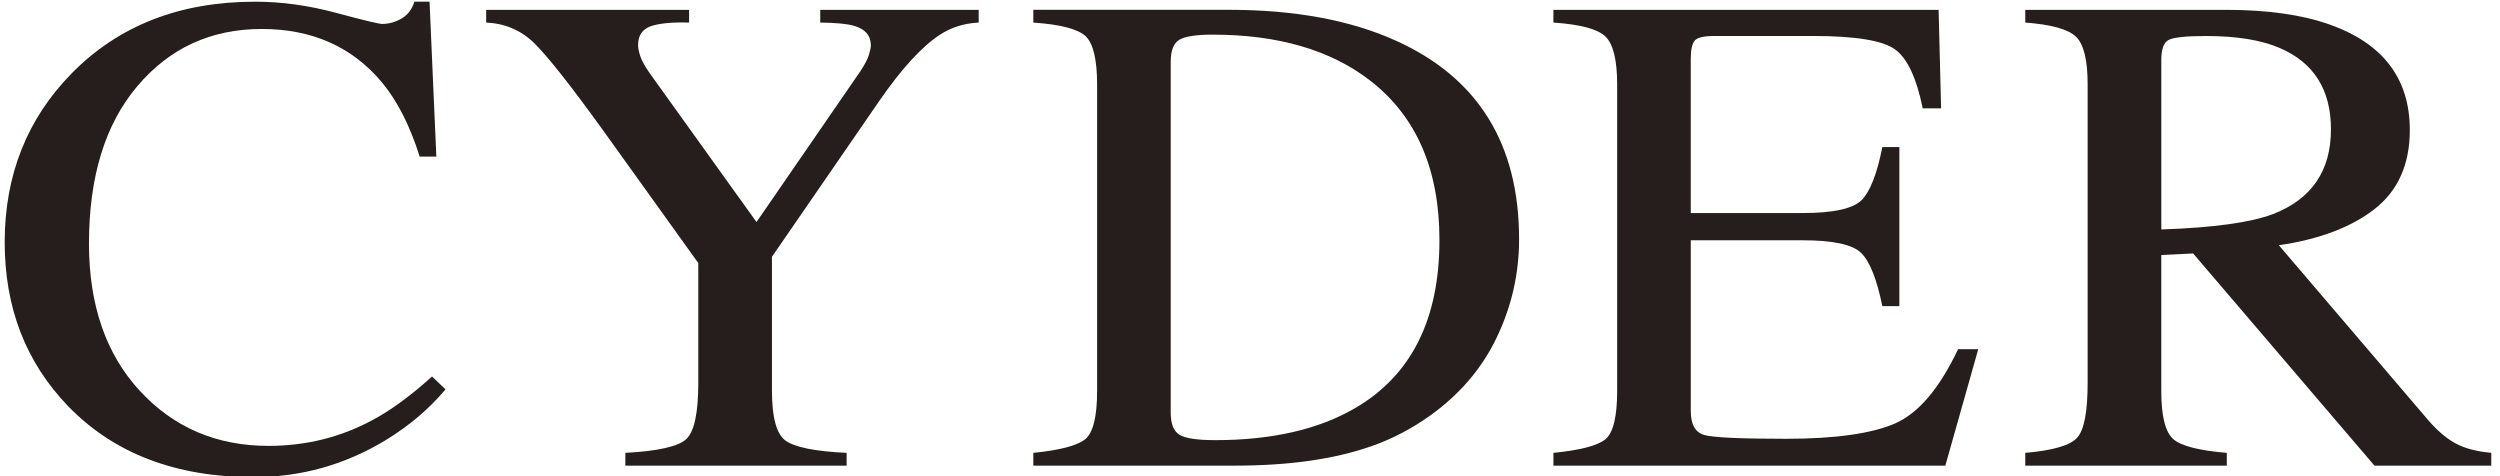
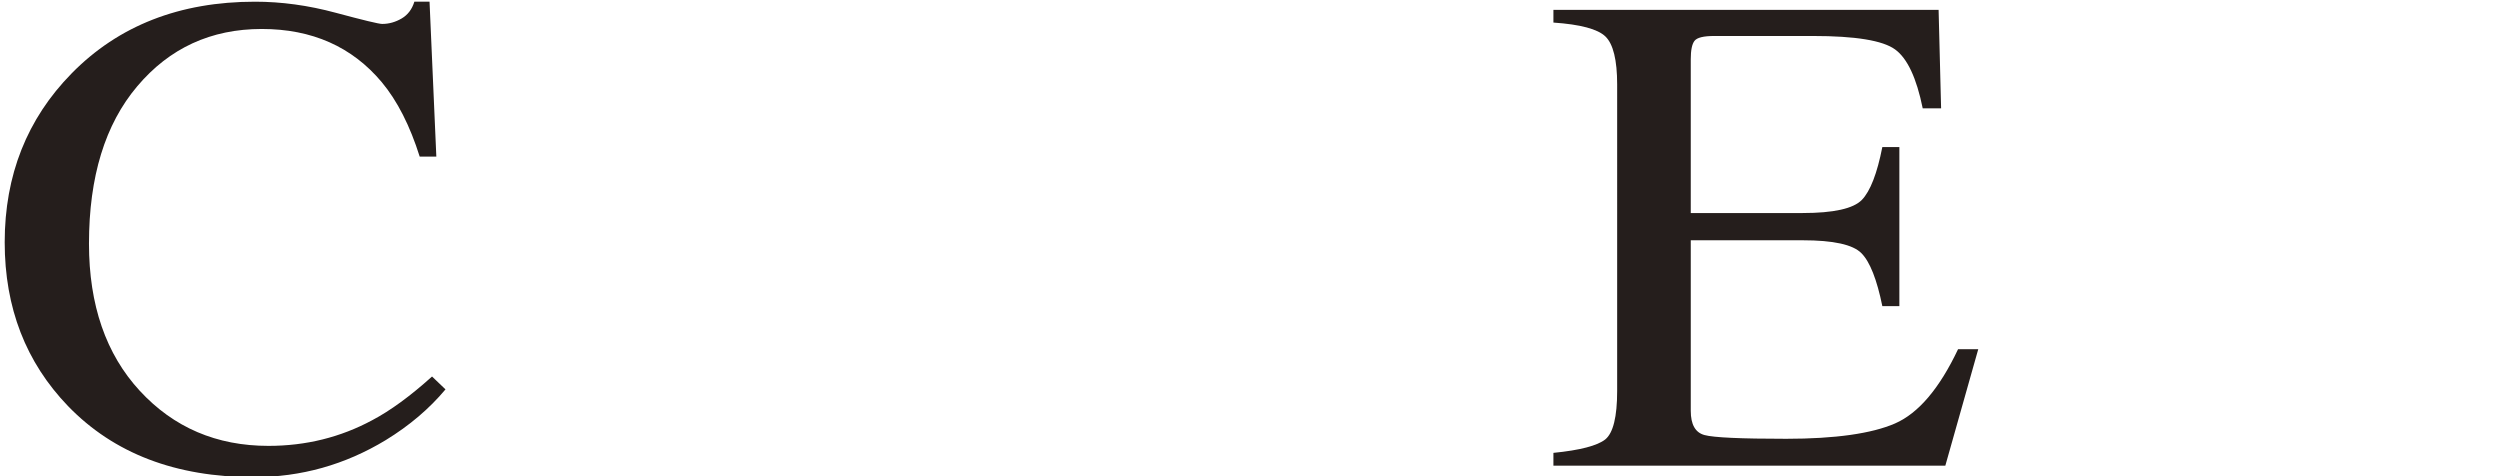
<svg xmlns="http://www.w3.org/2000/svg" version="1.1" x="0px" y="0px" width="462px" height="88px" viewBox="-0.868 -0.314 462 88" overflow="visible" enable-background="new -0.868 -0.314 462 88" xml:space="preserve">
  <defs>
</defs>
  <path fill="#251E1C" d="M61.179,2.047c5.102,1.369,7.961,2.062,8.578,2.062c1.264,0,2.454-0.342,3.589-1.002  C74.48,2.443,75.273,1.416,75.707,0h2.804l1.255,28.621h-3.076c-1.794-5.691-4.119-10.285-7.011-13.752  C64.19,8.32,56.798,5.041,47.5,5.041c-9.377,0-17.037,3.527-22.986,10.566c-5.964,7.037-8.938,16.74-8.938,29.102  c0,11.346,3.137,20.432,9.391,27.201c6.254,6.779,14.187,10.174,23.784,10.174c6.932,0,13.328-1.596,19.162-4.74  c3.362-1.771,7.048-4.465,11.06-8.08l2.486,2.379c-2.966,3.551-6.65,6.688-11.051,9.381c-7.508,4.547-15.63,6.836-24.406,6.836  c-14.385,0-25.823-4.373-34.286-13.117C3.911,66.643,0,56.57,0,44.459c0-12.396,4.128-22.811,12.375-31.213  C21.045,4.418,32.345,0,46.264,0C51.111,0,56.068,0.668,61.179,2.047" />
-   <path fill="#251E1C" d="M126.476,1.504v2.352c-3.146-0.092-5.497,0.143-7.065,0.668c-1.577,0.559-2.361,1.721-2.361,3.492  c0,0.553,0.144,1.207,0.396,2.02c0.264,0.812,0.849,1.891,1.767,3.201l19.721,27.486l19.232-27.93  c0.784-1.199,1.306-2.195,1.541-2.971c0.234-0.793,0.359-1.365,0.359-1.732c0-1.828-1.024-3.027-3.071-3.621  c-1.218-0.369-3.316-0.576-6.282-0.613V1.504h29.282v2.352c-2.703,0.133-5.11,0.891-7.255,2.305  c-3.307,2.197-7.038,6.264-11.166,12.25l-19.785,28.725v24.748c0,4.943,0.83,8.006,2.518,9.232c1.675,1.219,5.434,1.984,11.281,2.26  v2.361h-40.89v-2.361c6.073-0.332,9.823-1.18,11.276-2.564c1.476-1.4,2.204-4.869,2.204-10.395V48.297l-17.535-24.436  c-6.06-8.402-10.321-13.789-12.757-16.178c-2.448-2.395-5.414-3.668-8.91-3.828V1.504H126.476z" />
-   <path fill="#251E1C" d="M190.09,83.375c4.884-0.488,8.075-1.328,9.547-2.49c1.494-1.189,2.241-4.16,2.241-8.938V15.293  c0-4.641-0.729-7.629-2.163-8.957c-1.448-1.305-4.648-2.135-9.625-2.477V1.498h36.116c12.167,0,22.461,1.9,30.887,5.705  c15.169,6.836,22.766,19.066,22.766,36.684c0,6.348-1.37,12.379-4.101,18.098c-2.712,5.719-6.83,10.553-12.328,14.492  c-3.481,2.471-7.111,4.371-10.852,5.662c-6.858,2.408-15.271,3.598-25.265,3.598H190.09V83.375z M217.084,80.018  c1.056,0.674,3.279,1.006,6.641,1.006c10.465,0,19.08-1.982,25.842-5.922c10.382-6.051,15.574-16.41,15.574-31.049  c0-13.07-4.279-22.893-12.835-29.498c-7.31-5.654-17.032-8.467-29.111-8.467c-3.002,0-5.055,0.322-6.11,0.939  c-1.07,0.619-1.605,2.002-1.605,4.105v64.789C215.479,77.998,216.014,79.363,217.084,80.018" />
  <path fill="#251E1C" d="M286.204,83.375c4.931-0.488,8.122-1.328,9.589-2.49c1.452-1.189,2.19-4.16,2.19-8.947V15.293  c0-4.51-0.729-7.471-2.163-8.859s-4.64-2.236-9.616-2.578V1.504h71.182l0.462,18.197h-3.399c-1.135-5.59-2.836-9.242-5.11-10.883  c-2.269-1.652-7.319-2.482-15.169-2.482h-18.25c-1.964,0-3.182,0.295-3.647,0.904c-0.461,0.6-0.688,1.734-0.688,3.395v28.42h20.685  c5.705,0,9.354-0.812,10.931-2.426c1.555-1.605,2.823-4.871,3.787-9.77h3.146v29.406h-3.146c-1.001-4.916-2.288-8.199-3.865-9.787  c-1.568-1.596-5.184-2.389-10.853-2.389h-20.685v31.52c0,2.527,0.84,4.012,2.532,4.473c1.669,0.461,6.715,0.693,15.104,0.693  c9.076,0,15.791-0.961,20.108-2.832c4.335-1.893,8.219-6.467,11.654-13.727h3.731l-6.084,21.52h-72.427V83.375z" />
-   <path fill="#251E1C" d="M373.403,83.375c5.156-0.441,8.371-1.393,9.626-2.85c1.264-1.43,1.899-4.797,1.899-10.092V15.293  c0-4.475-0.71-7.416-2.126-8.799c-1.416-1.398-4.552-2.27-9.399-2.639V1.504h37.122c7.717,0,14.141,0.926,19.293,2.775  c9.768,3.523,14.647,9.99,14.647,19.445c0,6.318-2.168,11.188-6.503,14.592c-4.345,3.375-10.248,5.607-17.701,6.688l27.617,32.34  c1.697,1.965,3.395,3.402,5.101,4.316c1.697,0.904,3.884,1.467,6.54,1.715v2.361h-21.584l-33.512-39.211l-5.885,0.285V71.92  c0,4.713,0.757,7.684,2.256,8.947c1.503,1.271,4.801,2.084,9.851,2.508v2.361h-37.242V83.375z M419.215,39.238  c7.103-2.768,10.677-7.988,10.677-15.652c0-7.352-3.196-12.379-9.561-15.072c-3.403-1.449-7.919-2.172-13.546-2.172  c-3.791,0-6.12,0.262-6.973,0.77c-0.849,0.516-1.273,1.734-1.273,3.635v31.342C408.183,41.766,415.078,40.807,419.215,39.238" />
</svg>